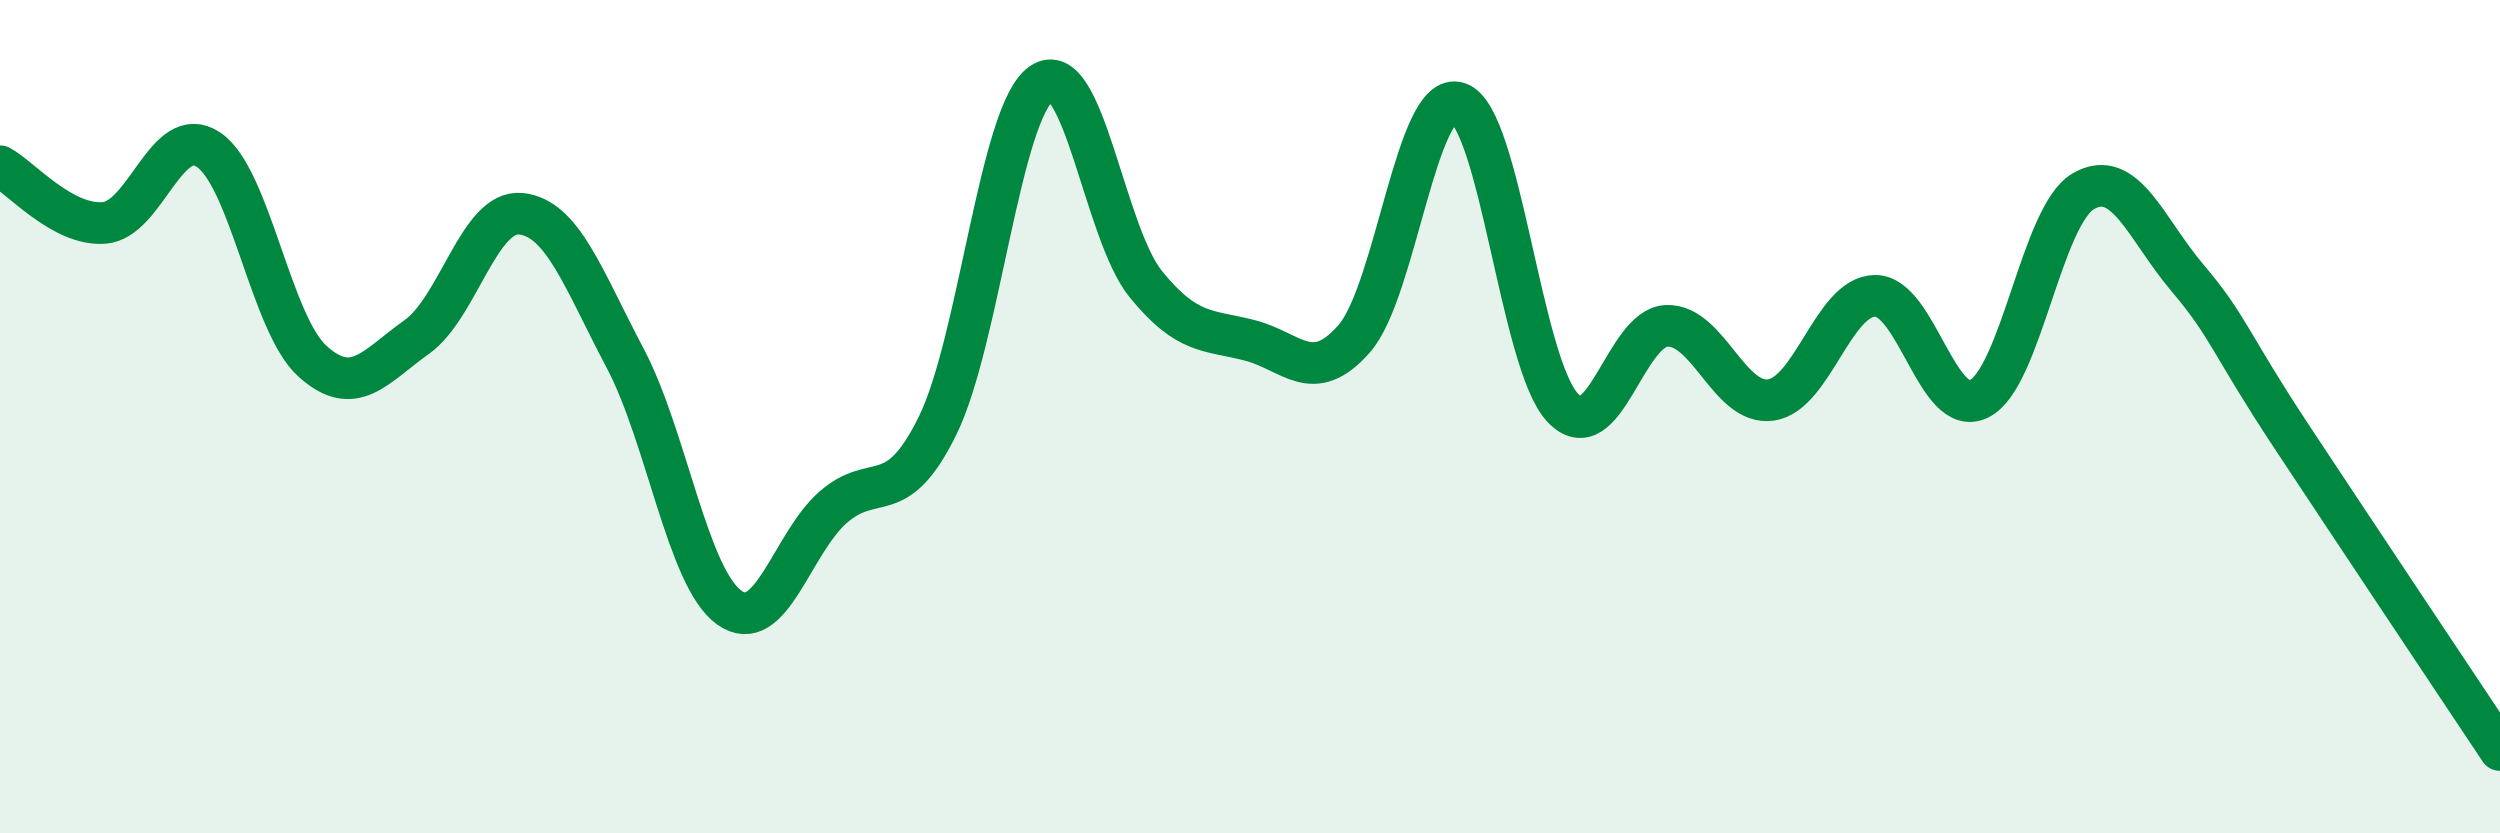
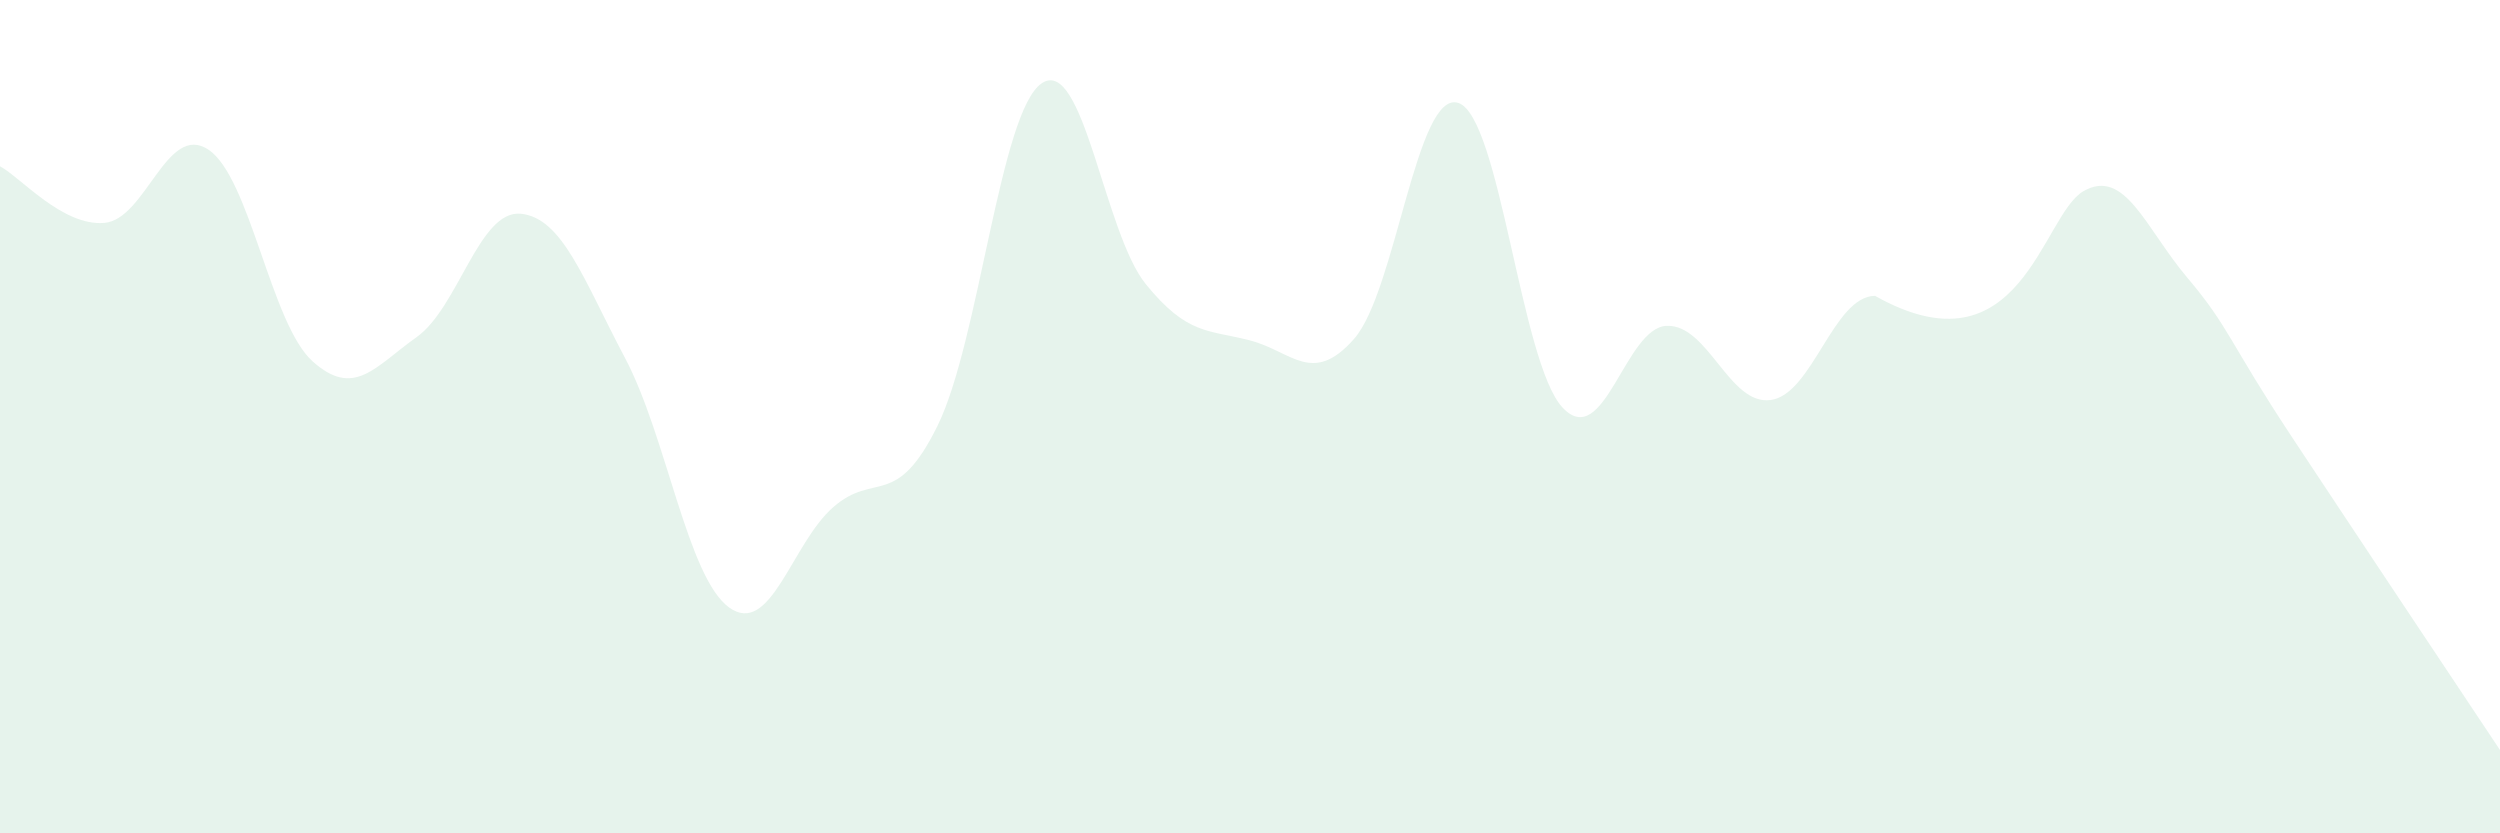
<svg xmlns="http://www.w3.org/2000/svg" width="60" height="20" viewBox="0 0 60 20">
-   <path d="M 0,3.99 C 0.5,4.26 1.5,5.43 2.5,5.35 C 3.5,5.27 4,2.93 5,3.59 C 6,4.25 6.5,7.77 7.5,8.67 C 8.5,9.57 9,8.8 10,8.09 C 11,7.38 11.5,5.03 12.5,5.13 C 13.5,5.23 14,6.7 15,8.59 C 16,10.48 16.5,13.86 17.5,14.58 C 18.5,15.3 19,13.04 20,12.17 C 21,11.3 21.5,12.25 22.5,10.22 C 23.5,8.19 24,2.68 25,2 C 26,1.32 26.5,5.59 27.5,6.82 C 28.5,8.05 29,7.91 30,8.17 C 31,8.43 31.5,9.27 32.5,8.13 C 33.5,6.99 34,2.14 35,2.47 C 36,2.8 36.5,8.71 37.5,9.78 C 38.5,10.85 39,7.86 40,7.82 C 41,7.78 41.5,9.74 42.5,9.6 C 43.5,9.46 44,7.11 45,7.1 C 46,7.09 46.5,10.07 47.5,9.57 C 48.5,9.07 49,5.17 50,4.59 C 51,4.01 51.5,5.49 52.5,6.67 C 53.5,7.85 53.5,8.21 55,10.48 C 56.5,12.75 59,16.5 60,18L60 20L0 20Z" fill="#008740" opacity="0.1" stroke-linecap="round" stroke-linejoin="round" />
-   <path d="M 0,3.99 C 0.5,4.26 1.5,5.43 2.5,5.35 C 3.5,5.27 4,2.93 5,3.59 C 6,4.25 6.5,7.77 7.5,8.67 C 8.5,9.57 9,8.8 10,8.09 C 11,7.38 11.5,5.03 12.5,5.13 C 13.5,5.23 14,6.7 15,8.59 C 16,10.48 16.5,13.86 17.5,14.58 C 18.5,15.3 19,13.04 20,12.17 C 21,11.3 21.5,12.25 22.5,10.22 C 23.5,8.19 24,2.68 25,2 C 26,1.32 26.5,5.59 27.5,6.82 C 28.5,8.05 29,7.91 30,8.17 C 31,8.43 31.5,9.27 32.5,8.13 C 33.5,6.99 34,2.14 35,2.47 C 36,2.8 36.5,8.71 37.5,9.78 C 38.5,10.85 39,7.86 40,7.82 C 41,7.78 41.5,9.74 42.5,9.6 C 43.5,9.46 44,7.11 45,7.1 C 46,7.09 46.5,10.07 47.5,9.57 C 48.5,9.07 49,5.17 50,4.59 C 51,4.01 51.5,5.49 52.5,6.67 C 53.5,7.85 53.5,8.21 55,10.48 C 56.5,12.75 59,16.5 60,18" stroke="#008740" stroke-width="1" fill="none" stroke-linecap="round" stroke-linejoin="round" />
+   <path d="M 0,3.99 C 0.5,4.26 1.5,5.43 2.5,5.35 C 3.5,5.27 4,2.93 5,3.59 C 6,4.25 6.5,7.77 7.5,8.67 C 8.5,9.57 9,8.8 10,8.09 C 11,7.38 11.5,5.03 12.5,5.13 C 13.5,5.23 14,6.7 15,8.59 C 16,10.48 16.5,13.86 17.5,14.58 C 18.5,15.3 19,13.04 20,12.17 C 21,11.3 21.5,12.25 22.5,10.22 C 23.5,8.19 24,2.68 25,2 C 26,1.32 26.5,5.59 27.5,6.82 C 28.5,8.05 29,7.91 30,8.17 C 31,8.43 31.5,9.27 32.5,8.13 C 33.5,6.99 34,2.14 35,2.47 C 36,2.8 36.5,8.71 37.5,9.78 C 38.5,10.85 39,7.86 40,7.82 C 41,7.78 41.5,9.74 42.5,9.6 C 43.5,9.46 44,7.11 45,7.1 C 48.5,9.07 49,5.17 50,4.59 C 51,4.01 51.5,5.49 52.5,6.67 C 53.5,7.85 53.5,8.21 55,10.48 C 56.5,12.75 59,16.5 60,18L60 20L0 20Z" fill="#008740" opacity="0.1" stroke-linecap="round" stroke-linejoin="round" />
</svg>